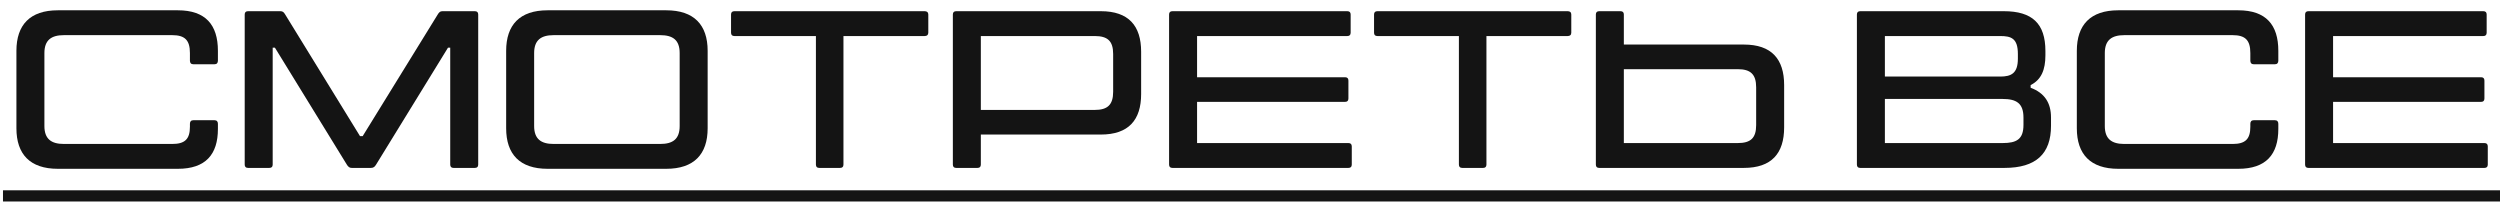
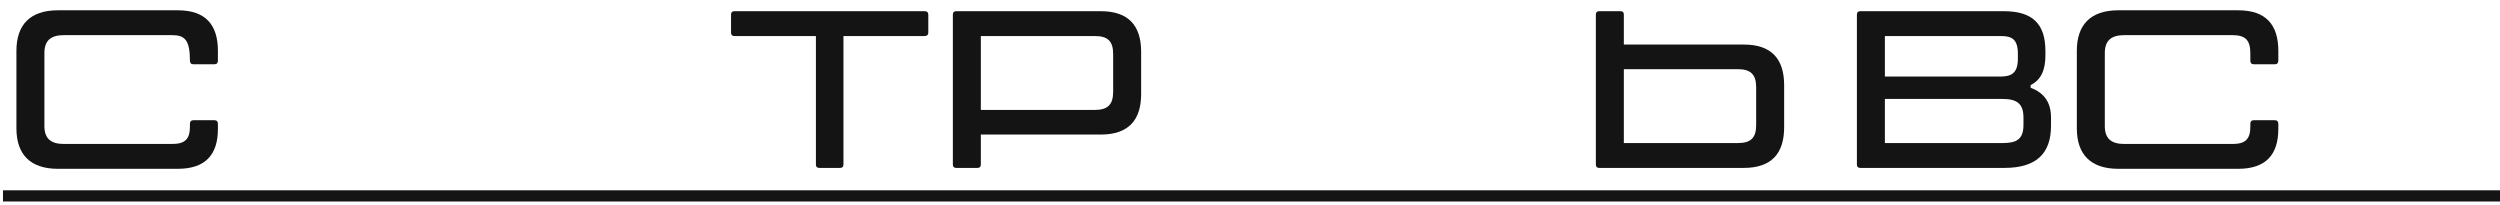
<svg xmlns="http://www.w3.org/2000/svg" width="134" height="11" viewBox="0 0 134 11" fill="none">
-   <path d="M10.36 3.444C10.24 3.444 10.18 3.372 10.18 3.252V2.844C10.18 2.148 9.904 1.884 9.232 1.884H3.424C2.752 1.884 2.38 2.148 2.38 2.844V6.756C2.38 7.452 2.752 7.716 3.424 7.716H9.232C9.904 7.716 10.18 7.464 10.18 6.792V6.636C10.18 6.516 10.24 6.444 10.36 6.444H11.5C11.62 6.444 11.68 6.516 11.68 6.636V6.912C11.68 8.28 11.02 9.048 9.532 9.048H3.1C1.612 9.048 0.88 8.268 0.88 6.876V2.724C0.88 1.332 1.612 0.552 3.1 0.552H9.532C11.02 0.552 11.68 1.332 11.68 2.724V3.252C11.68 3.372 11.62 3.444 11.5 3.444H10.36Z" fill="#141414" />
-   <path d="M13.296 9C13.176 9 13.116 8.94 13.116 8.82V0.78C13.116 0.66 13.176 0.6 13.296 0.6H15.036C15.156 0.6 15.216 0.66 15.288 0.78L19.296 7.296H19.44L23.46 0.78C23.532 0.66 23.592 0.6 23.712 0.6H25.452C25.572 0.6 25.632 0.66 25.632 0.78V8.82C25.632 8.94 25.572 9 25.452 9H24.312C24.192 9 24.132 8.94 24.132 8.82V2.556H24.012L20.16 8.82C20.088 8.94 20.016 9 19.884 9H18.852C18.732 9 18.66 8.94 18.588 8.82L14.736 2.556H14.616V8.82C14.616 8.94 14.556 9 14.436 9H13.296Z" fill="#141414" />
-   <path d="M29.35 9.048C27.862 9.048 27.13 8.268 27.13 6.876V2.724C27.13 1.332 27.862 0.552 29.35 0.552H35.71C37.198 0.552 37.93 1.332 37.93 2.724V6.876C37.93 8.268 37.198 9.048 35.71 9.048H29.35ZM29.674 7.716H35.386C36.07 7.716 36.43 7.452 36.43 6.756V2.844C36.43 2.148 36.07 1.884 35.386 1.884H29.674C29.002 1.884 28.63 2.148 28.63 2.844V6.756C28.63 7.452 29.002 7.716 29.674 7.716Z" fill="#141414" />
+   <path d="M10.36 3.444C10.24 3.444 10.18 3.372 10.18 3.252C10.18 2.148 9.904 1.884 9.232 1.884H3.424C2.752 1.884 2.38 2.148 2.38 2.844V6.756C2.38 7.452 2.752 7.716 3.424 7.716H9.232C9.904 7.716 10.18 7.464 10.18 6.792V6.636C10.18 6.516 10.24 6.444 10.36 6.444H11.5C11.62 6.444 11.68 6.516 11.68 6.636V6.912C11.68 8.28 11.02 9.048 9.532 9.048H3.1C1.612 9.048 0.88 8.268 0.88 6.876V2.724C0.88 1.332 1.612 0.552 3.1 0.552H9.532C11.02 0.552 11.68 1.332 11.68 2.724V3.252C11.68 3.372 11.62 3.444 11.5 3.444H10.36Z" fill="#141414" />
  <path d="M49.565 0.6C49.684 0.6 49.757 0.66 49.757 0.78V1.752C49.757 1.872 49.684 1.932 49.565 1.932H45.209V8.82C45.209 8.94 45.148 9 45.029 9H43.913C43.792 9 43.733 8.94 43.733 8.82V1.932H39.364C39.245 1.932 39.184 1.872 39.184 1.752V0.78C39.184 0.66 39.245 0.6 39.364 0.6H49.565Z" fill="#141414" />
  <path d="M59.005 0.6C60.493 0.6 61.165 1.38 61.165 2.772V5.04C61.165 6.432 60.493 7.212 59.005 7.212H52.573V8.82C52.573 8.94 52.513 9 52.393 9H51.253C51.133 9 51.073 8.94 51.073 8.82V0.78C51.073 0.66 51.133 0.6 51.253 0.6H59.005ZM59.665 4.92V2.892C59.665 2.196 59.365 1.932 58.681 1.932H52.573V5.892H58.681C59.365 5.892 59.665 5.616 59.665 4.92Z" fill="#141414" />
-   <path d="M72.275 7.668C72.395 7.668 72.455 7.728 72.455 7.848V8.82C72.455 8.94 72.395 9 72.275 9H62.843C62.723 9 62.663 8.94 62.663 8.82V0.78C62.663 0.66 62.723 0.6 62.843 0.6H72.215C72.335 0.6 72.395 0.66 72.395 0.78V1.752C72.395 1.872 72.335 1.932 72.215 1.932H64.163V4.14H72.095C72.215 4.14 72.275 4.2 72.275 4.32V5.28C72.275 5.4 72.215 5.46 72.095 5.46H64.163V7.668H72.275Z" fill="#141414" />
-   <path d="M84.029 0.6C84.149 0.6 84.221 0.66 84.221 0.78V1.752C84.221 1.872 84.149 1.932 84.029 1.932H79.673V8.82C79.673 8.94 79.613 9 79.493 9H78.377C78.257 9 78.197 8.94 78.197 8.82V1.932H73.829C73.709 1.932 73.649 1.872 73.649 1.752V0.78C73.649 0.66 73.709 0.6 73.829 0.6H84.029Z" fill="#141414" />
  <path d="M93.47 2.388C94.958 2.388 95.63 3.168 95.63 4.56V6.828C95.63 8.22 94.958 9 93.47 9H85.718C85.598 9 85.538 8.94 85.538 8.82V0.78C85.538 0.66 85.598 0.6 85.718 0.6H86.858C86.978 0.6 87.038 0.66 87.038 0.78V2.388H93.47ZM94.13 6.708V4.68C94.13 3.984 93.83 3.708 93.146 3.708H87.038V7.668H93.146C93.83 7.668 94.13 7.404 94.13 6.708Z" fill="#141414" />
  <path d="M108.842 4.704C109.586 4.98 109.934 5.508 109.934 6.3V6.744C109.934 8.244 109.13 9 107.438 9H99.71C99.59 9 99.53 8.94 99.53 8.82V0.78C99.53 0.66 99.59 0.6 99.71 0.6H107.402C108.926 0.6 109.634 1.26 109.634 2.736V2.964C109.634 3.732 109.418 4.272 108.842 4.56V4.704ZM108.158 2.892C108.158 2.052 107.798 1.932 107.21 1.932H101.03V4.104H107.21C107.798 4.104 108.158 3.936 108.158 3.144V2.892ZM108.458 6.696V6.3C108.458 5.532 108.074 5.304 107.342 5.304H101.03V7.668H107.342C108.074 7.668 108.458 7.476 108.458 6.696Z" fill="#141414" />
  <path d="M120.798 3.444C120.678 3.444 120.618 3.372 120.618 3.252V2.844C120.618 2.148 120.342 1.884 119.67 1.884H113.862C113.19 1.884 112.818 2.148 112.818 2.844V6.756C112.818 7.452 113.19 7.716 113.862 7.716H119.67C120.342 7.716 120.618 7.464 120.618 6.792V6.636C120.618 6.516 120.678 6.444 120.798 6.444H121.938C122.058 6.444 122.118 6.516 122.118 6.636V6.912C122.118 8.28 121.458 9.048 119.97 9.048H113.538C112.05 9.048 111.318 8.268 111.318 6.876V2.724C111.318 1.332 112.05 0.552 113.538 0.552H119.97C121.458 0.552 122.118 1.332 122.118 2.724V3.252C122.118 3.372 122.058 3.444 121.938 3.444H120.798Z" fill="#141414" />
-   <path d="M133.165 7.668C133.285 7.668 133.345 7.728 133.345 7.848V8.82C133.345 8.94 133.285 9 133.165 9H123.733C123.613 9 123.553 8.94 123.553 8.82V0.78C123.553 0.66 123.613 0.6 123.733 0.6H133.105C133.225 0.6 133.285 0.66 133.285 0.78V1.752C133.285 1.872 133.225 1.932 133.105 1.932H125.053V4.14H132.985C133.105 4.14 133.165 4.2 133.165 4.32V5.28C133.165 5.4 133.105 5.46 132.985 5.46H125.053V7.668H133.165Z" fill="#141414" />
  <path d="M0.16 10.2H134.005V10.8H0.16V10.2Z" fill="#141414" />
</svg>